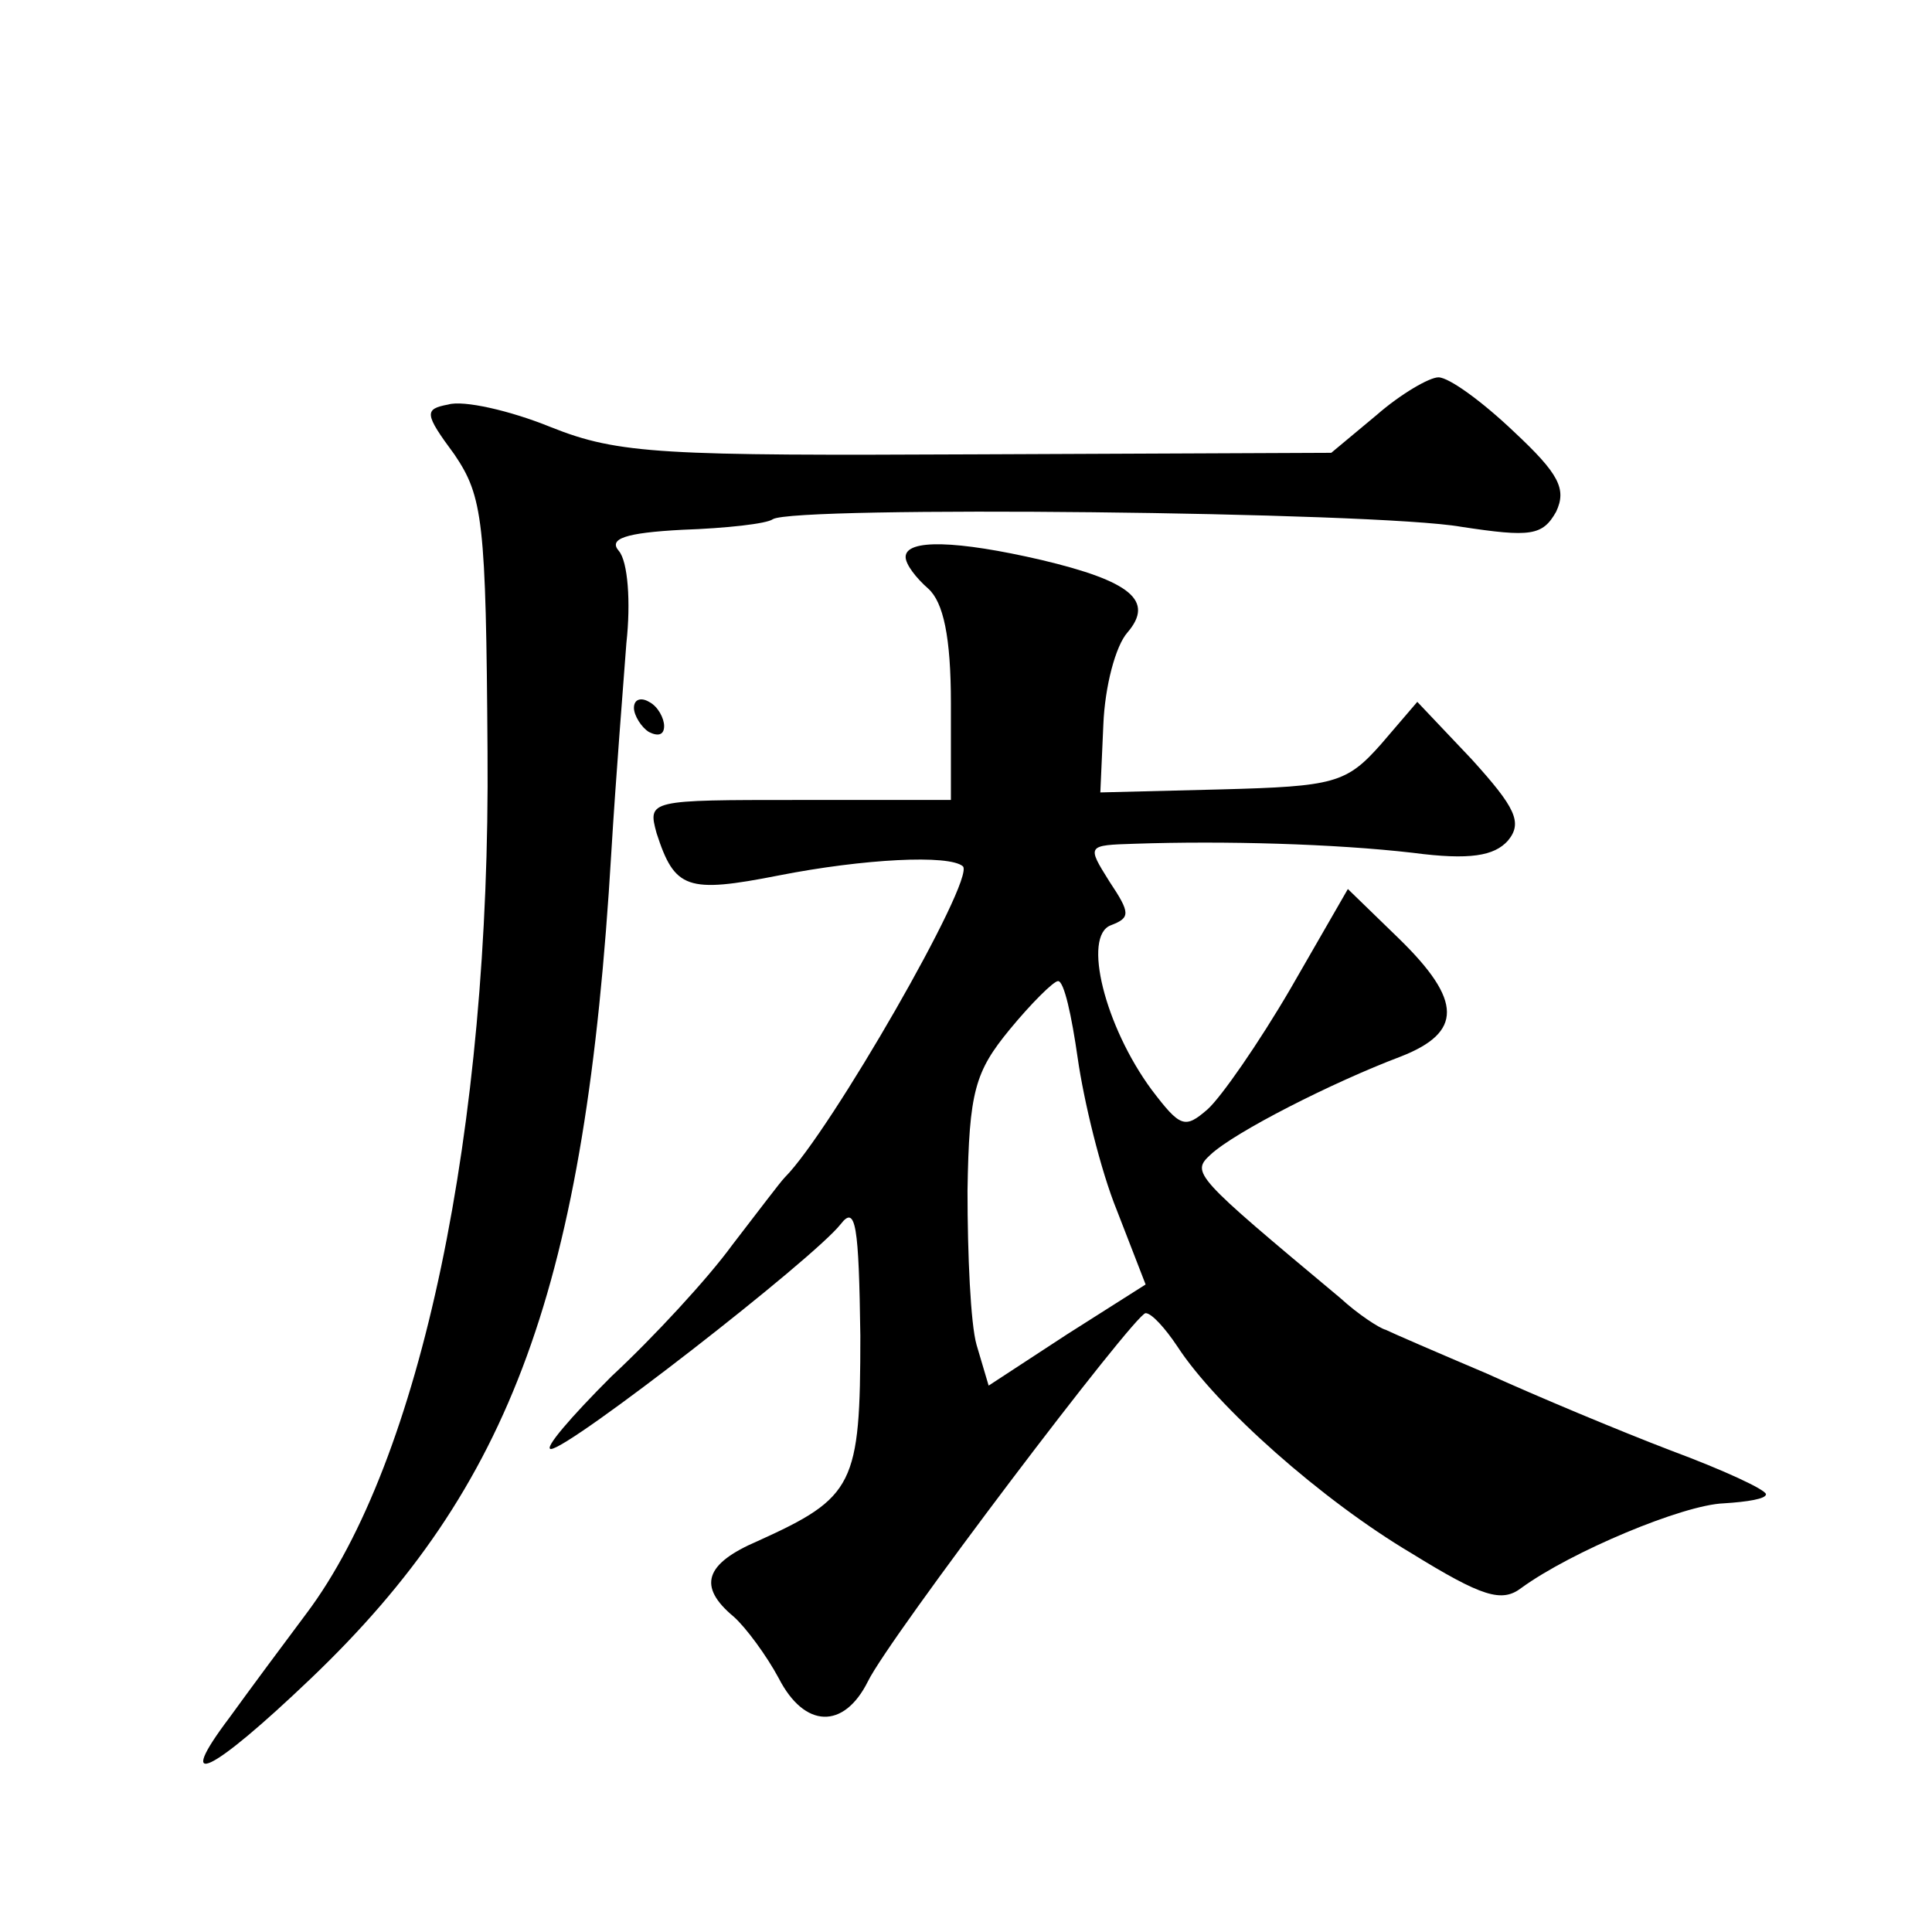
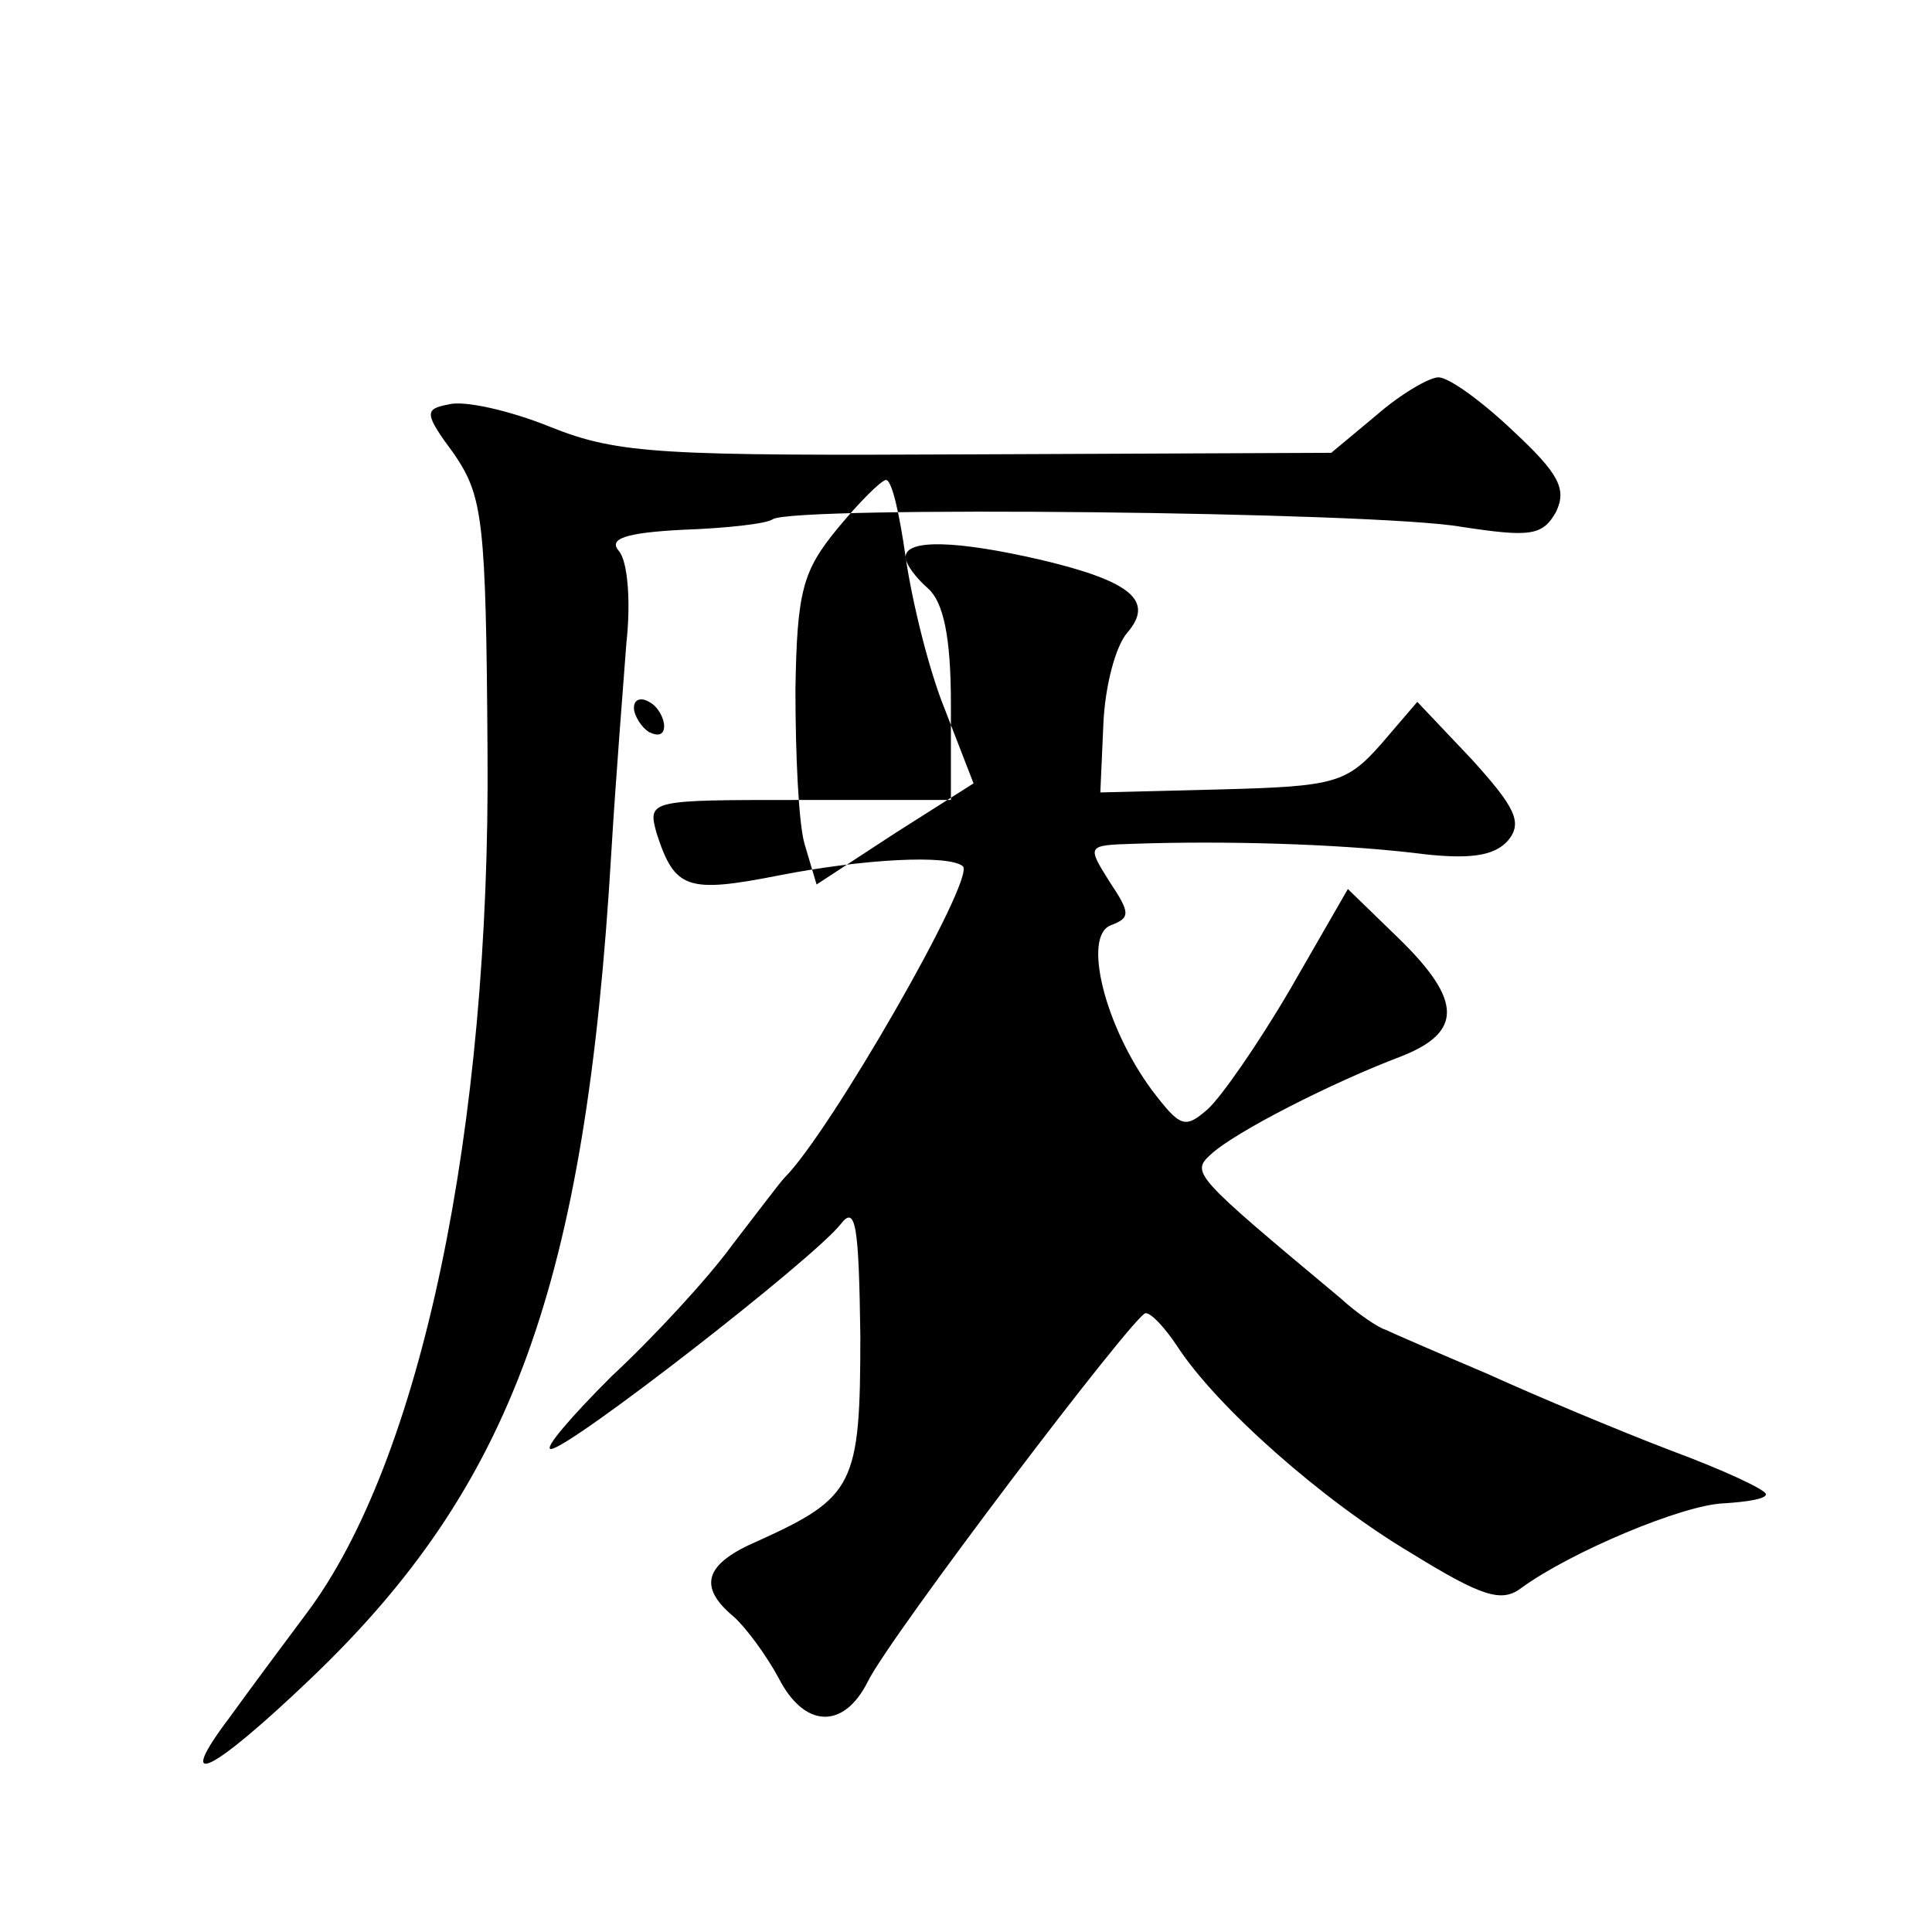
<svg xmlns="http://www.w3.org/2000/svg" version="1.0" width="128pt" height="128pt" viewBox="0 0 128 128" preserveAspectRatio="xMidYMid meet">
  <g transform="translate(0,128) scale(0.1,-0.1)" fill="#0" stroke="none">
-     <path d="M912 1005 l-30 -25 -233 -1 c-210 -1 -239 0 -284 18 -27 11 -58 18 -68 15 -16 -3 -16 -6 4 -33 19 -28 21 -44 22 -197 2 -250 -44 -470 -120 -571 -15 -20 -38 -51 -51 -69 -37 -49 -13 -38 54 26 133 127 182 260 199 547 3 50 8 112 10 139 3 27 1 54 -5 61 -7 8 4 12 42 14 29 1 56 4 60 7 14 9 399 5 456 -5 46 -7 54 -6 63 10 7 15 2 25 -28 53 -21 20 -43 36 -50 36 -6 0 -25 -11 -41 -25z M600 911 c0 -5 7 -14 15 -21 10 -9 15 -32 15 -76 l0 -64 -101 0 c-99 0 -100 0 -94 -22 12 -37 20 -40 81 -28 56 11 113 14 122 6 8 -9 -88 -176 -118 -206 -3 -3 -18 -23 -35 -45 -16 -22 -52 -61 -80 -87 -27 -27 -45 -48 -40 -48 12 0 174 126 192 149 10 13 12 -1 13 -74 0 -99 -4 -107 -68 -136 -35 -15 -40 -30 -16 -50 8 -7 22 -26 30 -41 17 -33 43 -34 59 -2 14 29 177 244 184 244 4 0 13 -10 21 -22 26 -40 96 -102 155 -137 47 -29 60 -33 73 -23 33 24 107 55 134 56 16 1 28 3 28 6 0 3 -28 16 -63 29 -34 13 -89 36 -122 51 -33 14 -63 27 -67 29 -4 1 -18 10 -30 21 -97 81 -99 83 -86 95 16 15 81 48 126 65 41 16 41 37 -1 78 l-34 33 -38 -66 c-21 -36 -46 -72 -55 -80 -15 -13 -18 -12 -37 13 -31 42 -46 102 -27 109 13 5 13 8 -1 29 -15 24 -15 24 17 25 59 2 132 0 184 -6 38 -5 54 -2 63 8 10 12 5 22 -24 54 l-36 38 -24 -28 c-23 -26 -31 -28 -106 -30 l-80 -2 2 45 c1 25 8 52 16 61 18 21 2 34 -57 48 -56 13 -90 14 -90 2z m114 -332 c4 -28 15 -74 26 -101 l19 -49 -52 -33 -52 -34 -8 27 c-4 14 -6 60 -6 102 1 66 5 79 28 107 14 17 29 32 32 32 4 0 9 -23 13 -51z M420 811 c0 -5 5 -13 10 -16 6 -3 10 -2 10 4 0 5 -4 13 -10 16 -5 3 -10 2 -10 -4z" />
+     <path d="M912 1005 l-30 -25 -233 -1 c-210 -1 -239 0 -284 18 -27 11 -58 18 -68 15 -16 -3 -16 -6 4 -33 19 -28 21 -44 22 -197 2 -250 -44 -470 -120 -571 -15 -20 -38 -51 -51 -69 -37 -49 -13 -38 54 26 133 127 182 260 199 547 3 50 8 112 10 139 3 27 1 54 -5 61 -7 8 4 12 42 14 29 1 56 4 60 7 14 9 399 5 456 -5 46 -7 54 -6 63 10 7 15 2 25 -28 53 -21 20 -43 36 -50 36 -6 0 -25 -11 -41 -25z M600 911 c0 -5 7 -14 15 -21 10 -9 15 -32 15 -76 l0 -64 -101 0 c-99 0 -100 0 -94 -22 12 -37 20 -40 81 -28 56 11 113 14 122 6 8 -9 -88 -176 -118 -206 -3 -3 -18 -23 -35 -45 -16 -22 -52 -61 -80 -87 -27 -27 -45 -48 -40 -48 12 0 174 126 192 149 10 13 12 -1 13 -74 0 -99 -4 -107 -68 -136 -35 -15 -40 -30 -16 -50 8 -7 22 -26 30 -41 17 -33 43 -34 59 -2 14 29 177 244 184 244 4 0 13 -10 21 -22 26 -40 96 -102 155 -137 47 -29 60 -33 73 -23 33 24 107 55 134 56 16 1 28 3 28 6 0 3 -28 16 -63 29 -34 13 -89 36 -122 51 -33 14 -63 27 -67 29 -4 1 -18 10 -30 21 -97 81 -99 83 -86 95 16 15 81 48 126 65 41 16 41 37 -1 78 l-34 33 -38 -66 c-21 -36 -46 -72 -55 -80 -15 -13 -18 -12 -37 13 -31 42 -46 102 -27 109 13 5 13 8 -1 29 -15 24 -15 24 17 25 59 2 132 0 184 -6 38 -5 54 -2 63 8 10 12 5 22 -24 54 l-36 38 -24 -28 c-23 -26 -31 -28 -106 -30 l-80 -2 2 45 c1 25 8 52 16 61 18 21 2 34 -57 48 -56 13 -90 14 -90 2z c4 -28 15 -74 26 -101 l19 -49 -52 -33 -52 -34 -8 27 c-4 14 -6 60 -6 102 1 66 5 79 28 107 14 17 29 32 32 32 4 0 9 -23 13 -51z M420 811 c0 -5 5 -13 10 -16 6 -3 10 -2 10 4 0 5 -4 13 -10 16 -5 3 -10 2 -10 -4z" />
  </g>
</svg>